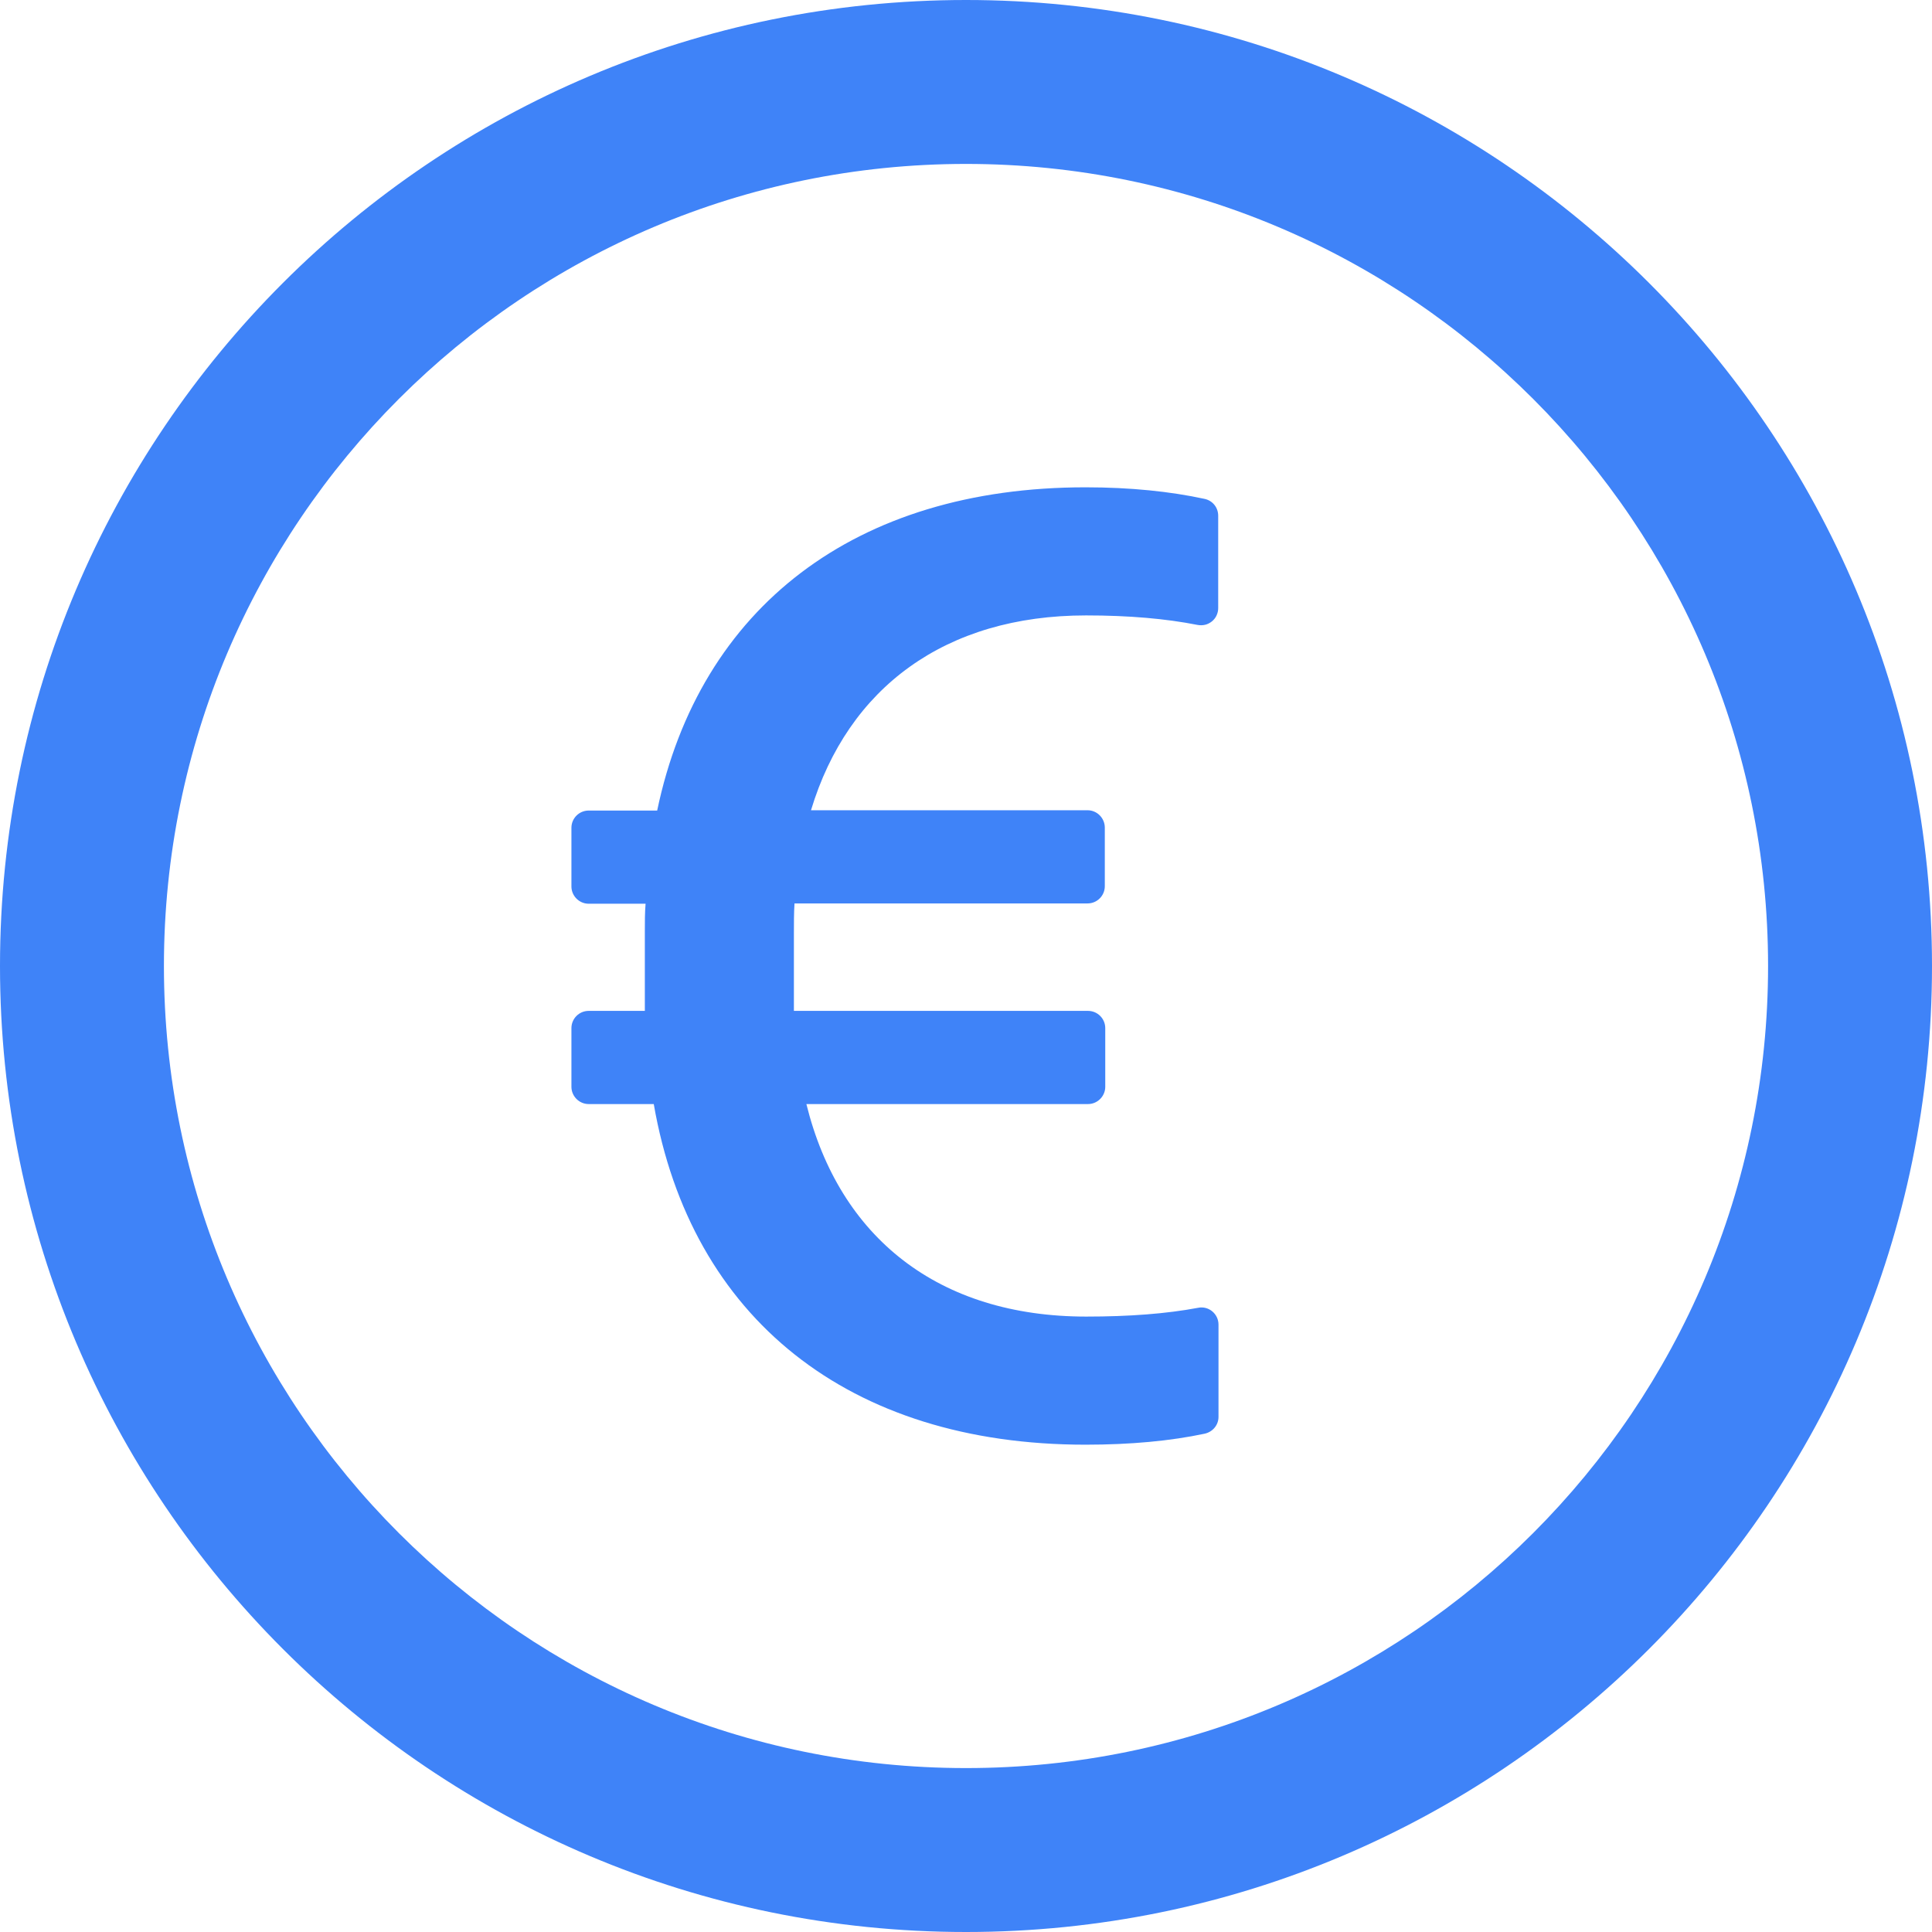
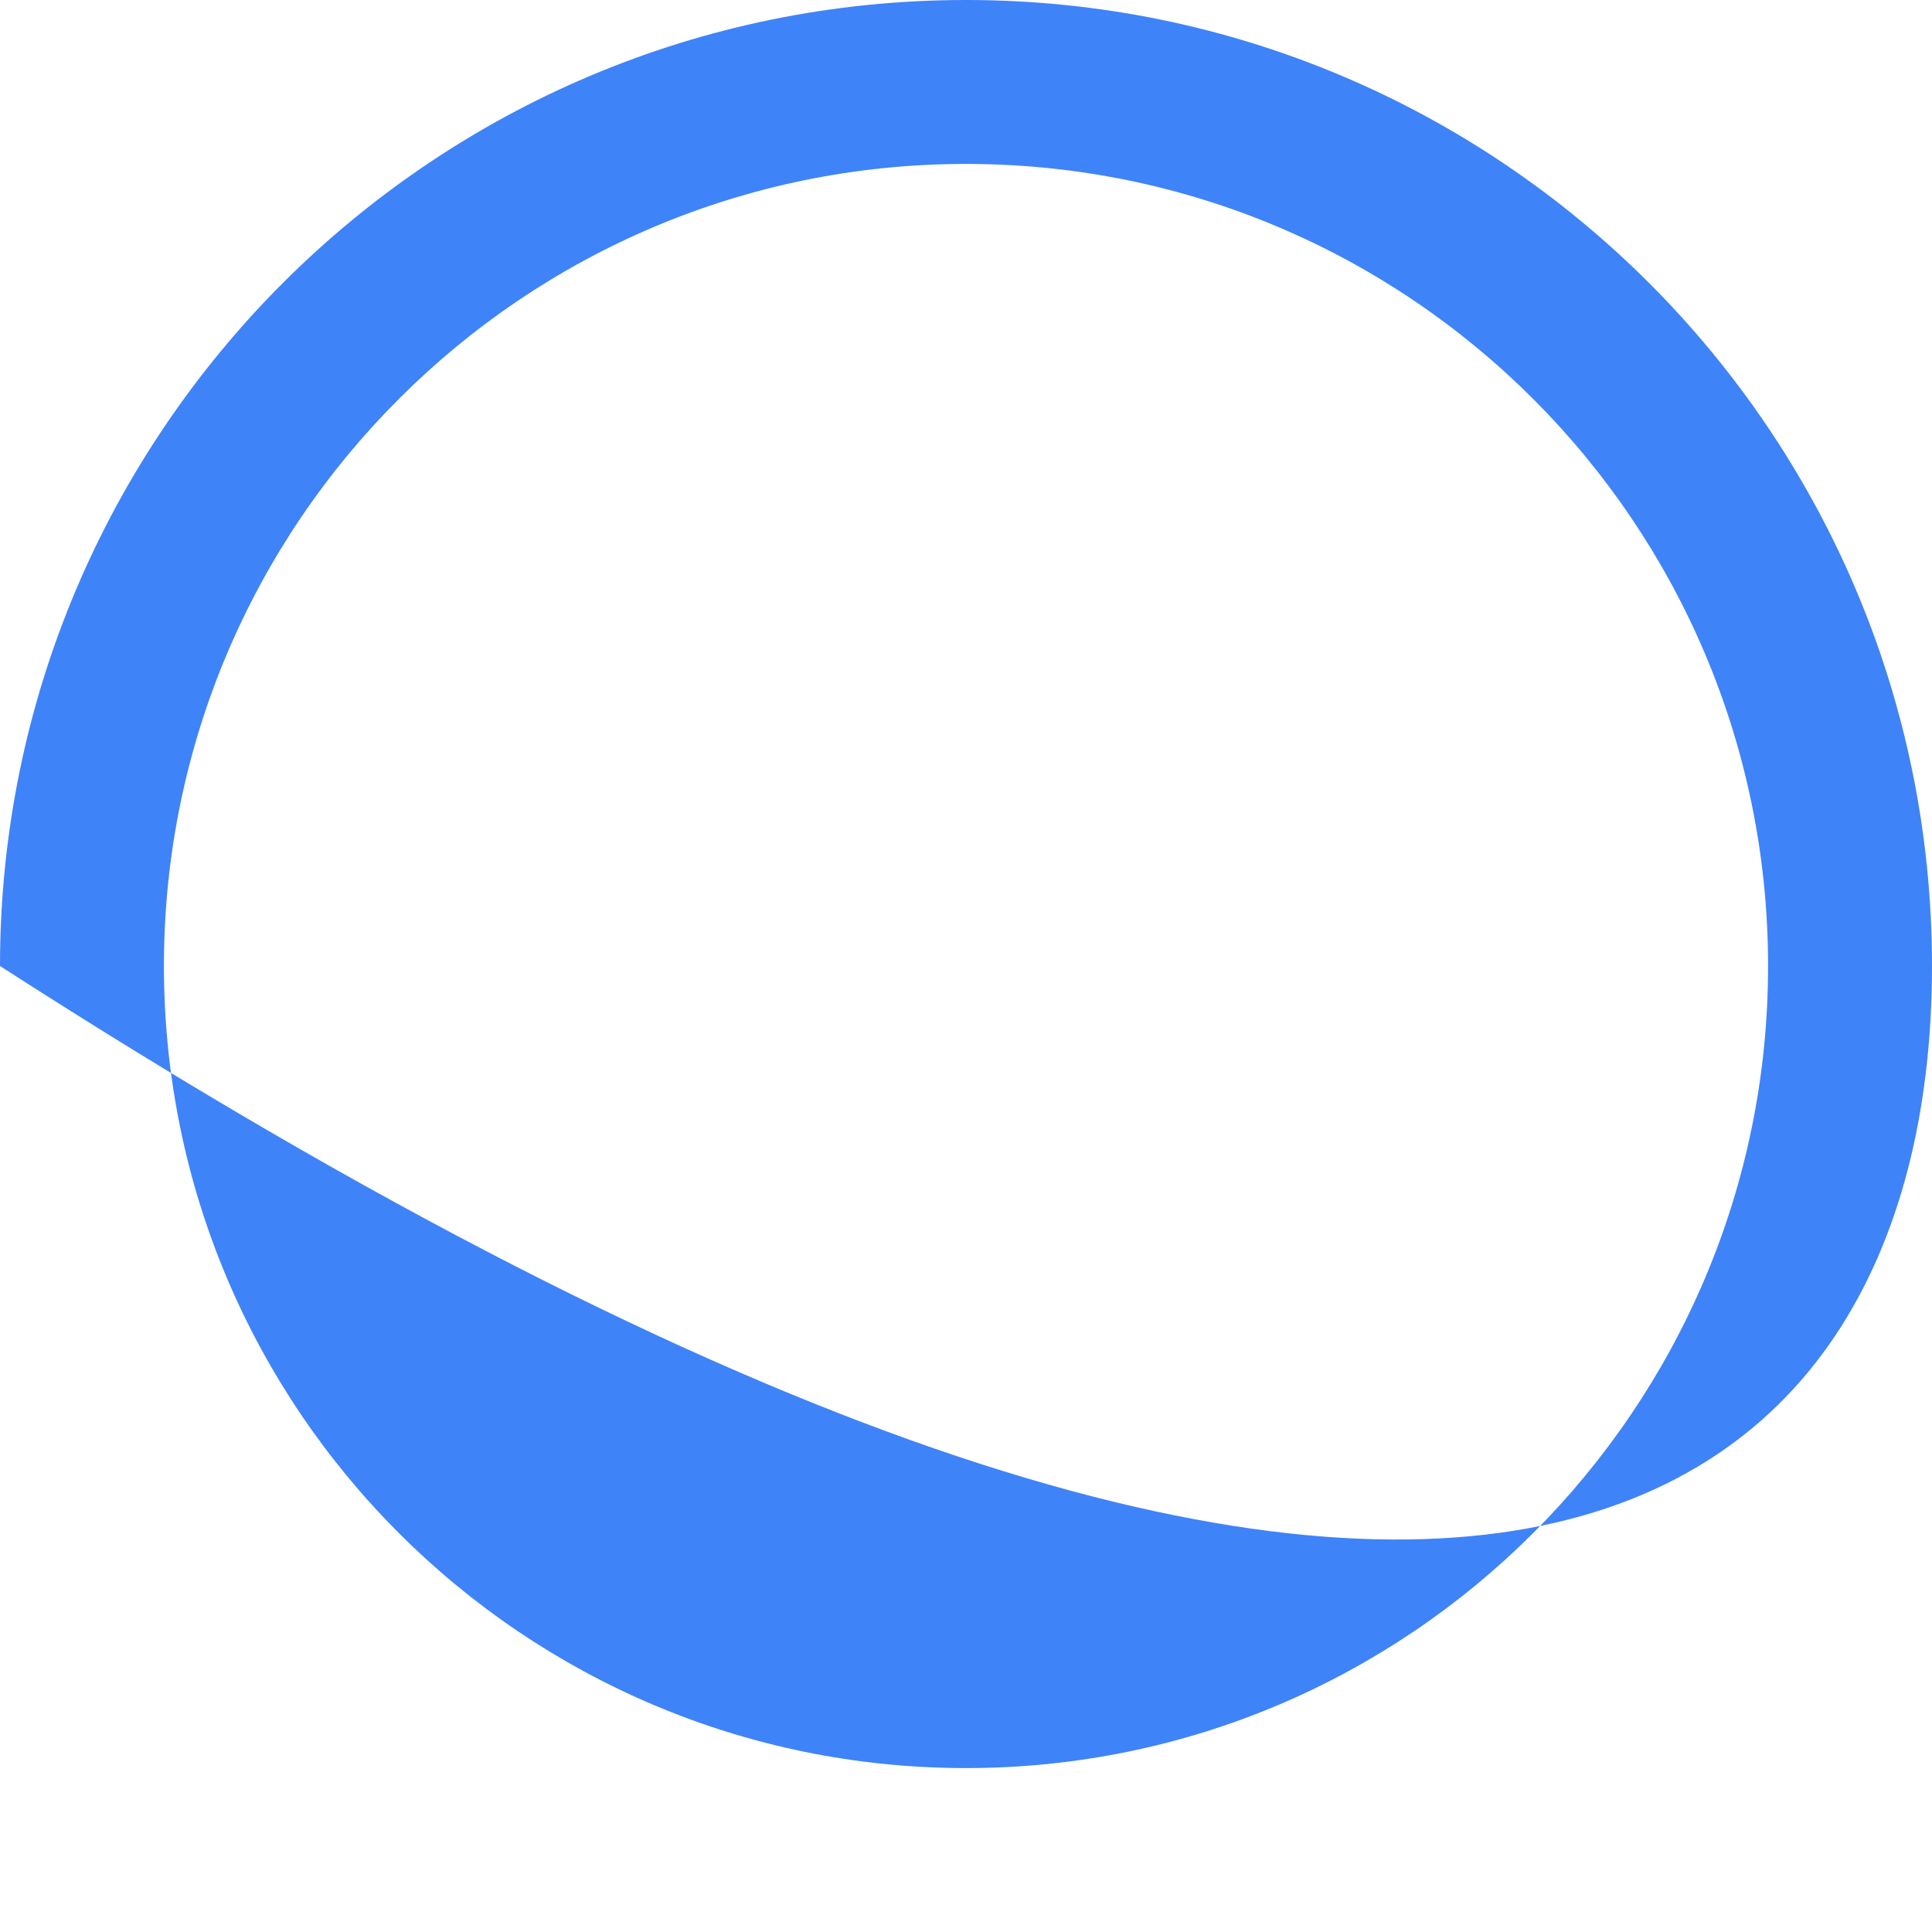
<svg xmlns="http://www.w3.org/2000/svg" width="13" height="13" viewBox="0 0 13 13" fill="none">
-   <path d="M6.5 0C2.91 0 0 2.91 0 6.5C0 10.089 2.91 13 6.5 13C10.089 13 13 10.089 13 6.5C13 2.91 10.089 0 6.5 0ZM6.5 11.897C3.52 11.897 1.103 9.48 1.103 6.5C1.103 3.52 3.52 1.103 6.5 1.103C9.48 1.103 11.897 3.52 11.897 6.5C11.897 9.48 9.48 11.897 6.5 11.897Z" fill="#3F83F8" />
-   <path d="M8.061 8.8C7.848 8.84 7.598 8.859 7.309 8.859C6.316 8.859 5.648 8.328 5.426 7.429H7.321C7.385 7.429 7.437 7.376 7.437 7.313V6.918C7.437 6.854 7.385 6.802 7.321 6.802H5.342V6.279C5.342 6.211 5.342 6.143 5.346 6.079H7.318C7.382 6.079 7.434 6.027 7.434 5.963V5.569C7.434 5.505 7.382 5.452 7.318 5.452H5.457C5.706 4.627 6.361 4.141 7.308 4.141C7.597 4.141 7.846 4.163 8.058 4.205C8.075 4.208 8.092 4.208 8.109 4.204C8.126 4.2 8.141 4.192 8.155 4.181C8.168 4.17 8.179 4.157 8.186 4.141C8.193 4.126 8.197 4.109 8.197 4.092V3.471C8.197 3.415 8.16 3.369 8.106 3.357C7.875 3.307 7.607 3.279 7.304 3.279C5.756 3.279 4.708 4.087 4.422 5.454H3.961C3.897 5.454 3.845 5.506 3.845 5.57V5.965C3.845 6.028 3.897 6.081 3.961 6.081H4.344C4.339 6.14 4.339 6.203 4.339 6.266V6.802H3.961C3.897 6.802 3.845 6.854 3.845 6.918V7.313C3.845 7.376 3.897 7.429 3.961 7.429H4.399C4.649 8.868 5.711 9.721 7.304 9.721C7.607 9.721 7.875 9.696 8.106 9.647C8.16 9.635 8.199 9.589 8.199 9.534V8.913C8.199 8.84 8.132 8.785 8.061 8.8Z" fill="#3F83F8" />
+   <path d="M6.5 0C2.91 0 0 2.91 0 6.5C10.089 13 13 10.089 13 6.5C13 2.91 10.089 0 6.5 0ZM6.5 11.897C3.52 11.897 1.103 9.48 1.103 6.5C1.103 3.52 3.52 1.103 6.5 1.103C9.48 1.103 11.897 3.52 11.897 6.5C11.897 9.48 9.48 11.897 6.5 11.897Z" fill="#3F83F8" />
</svg>